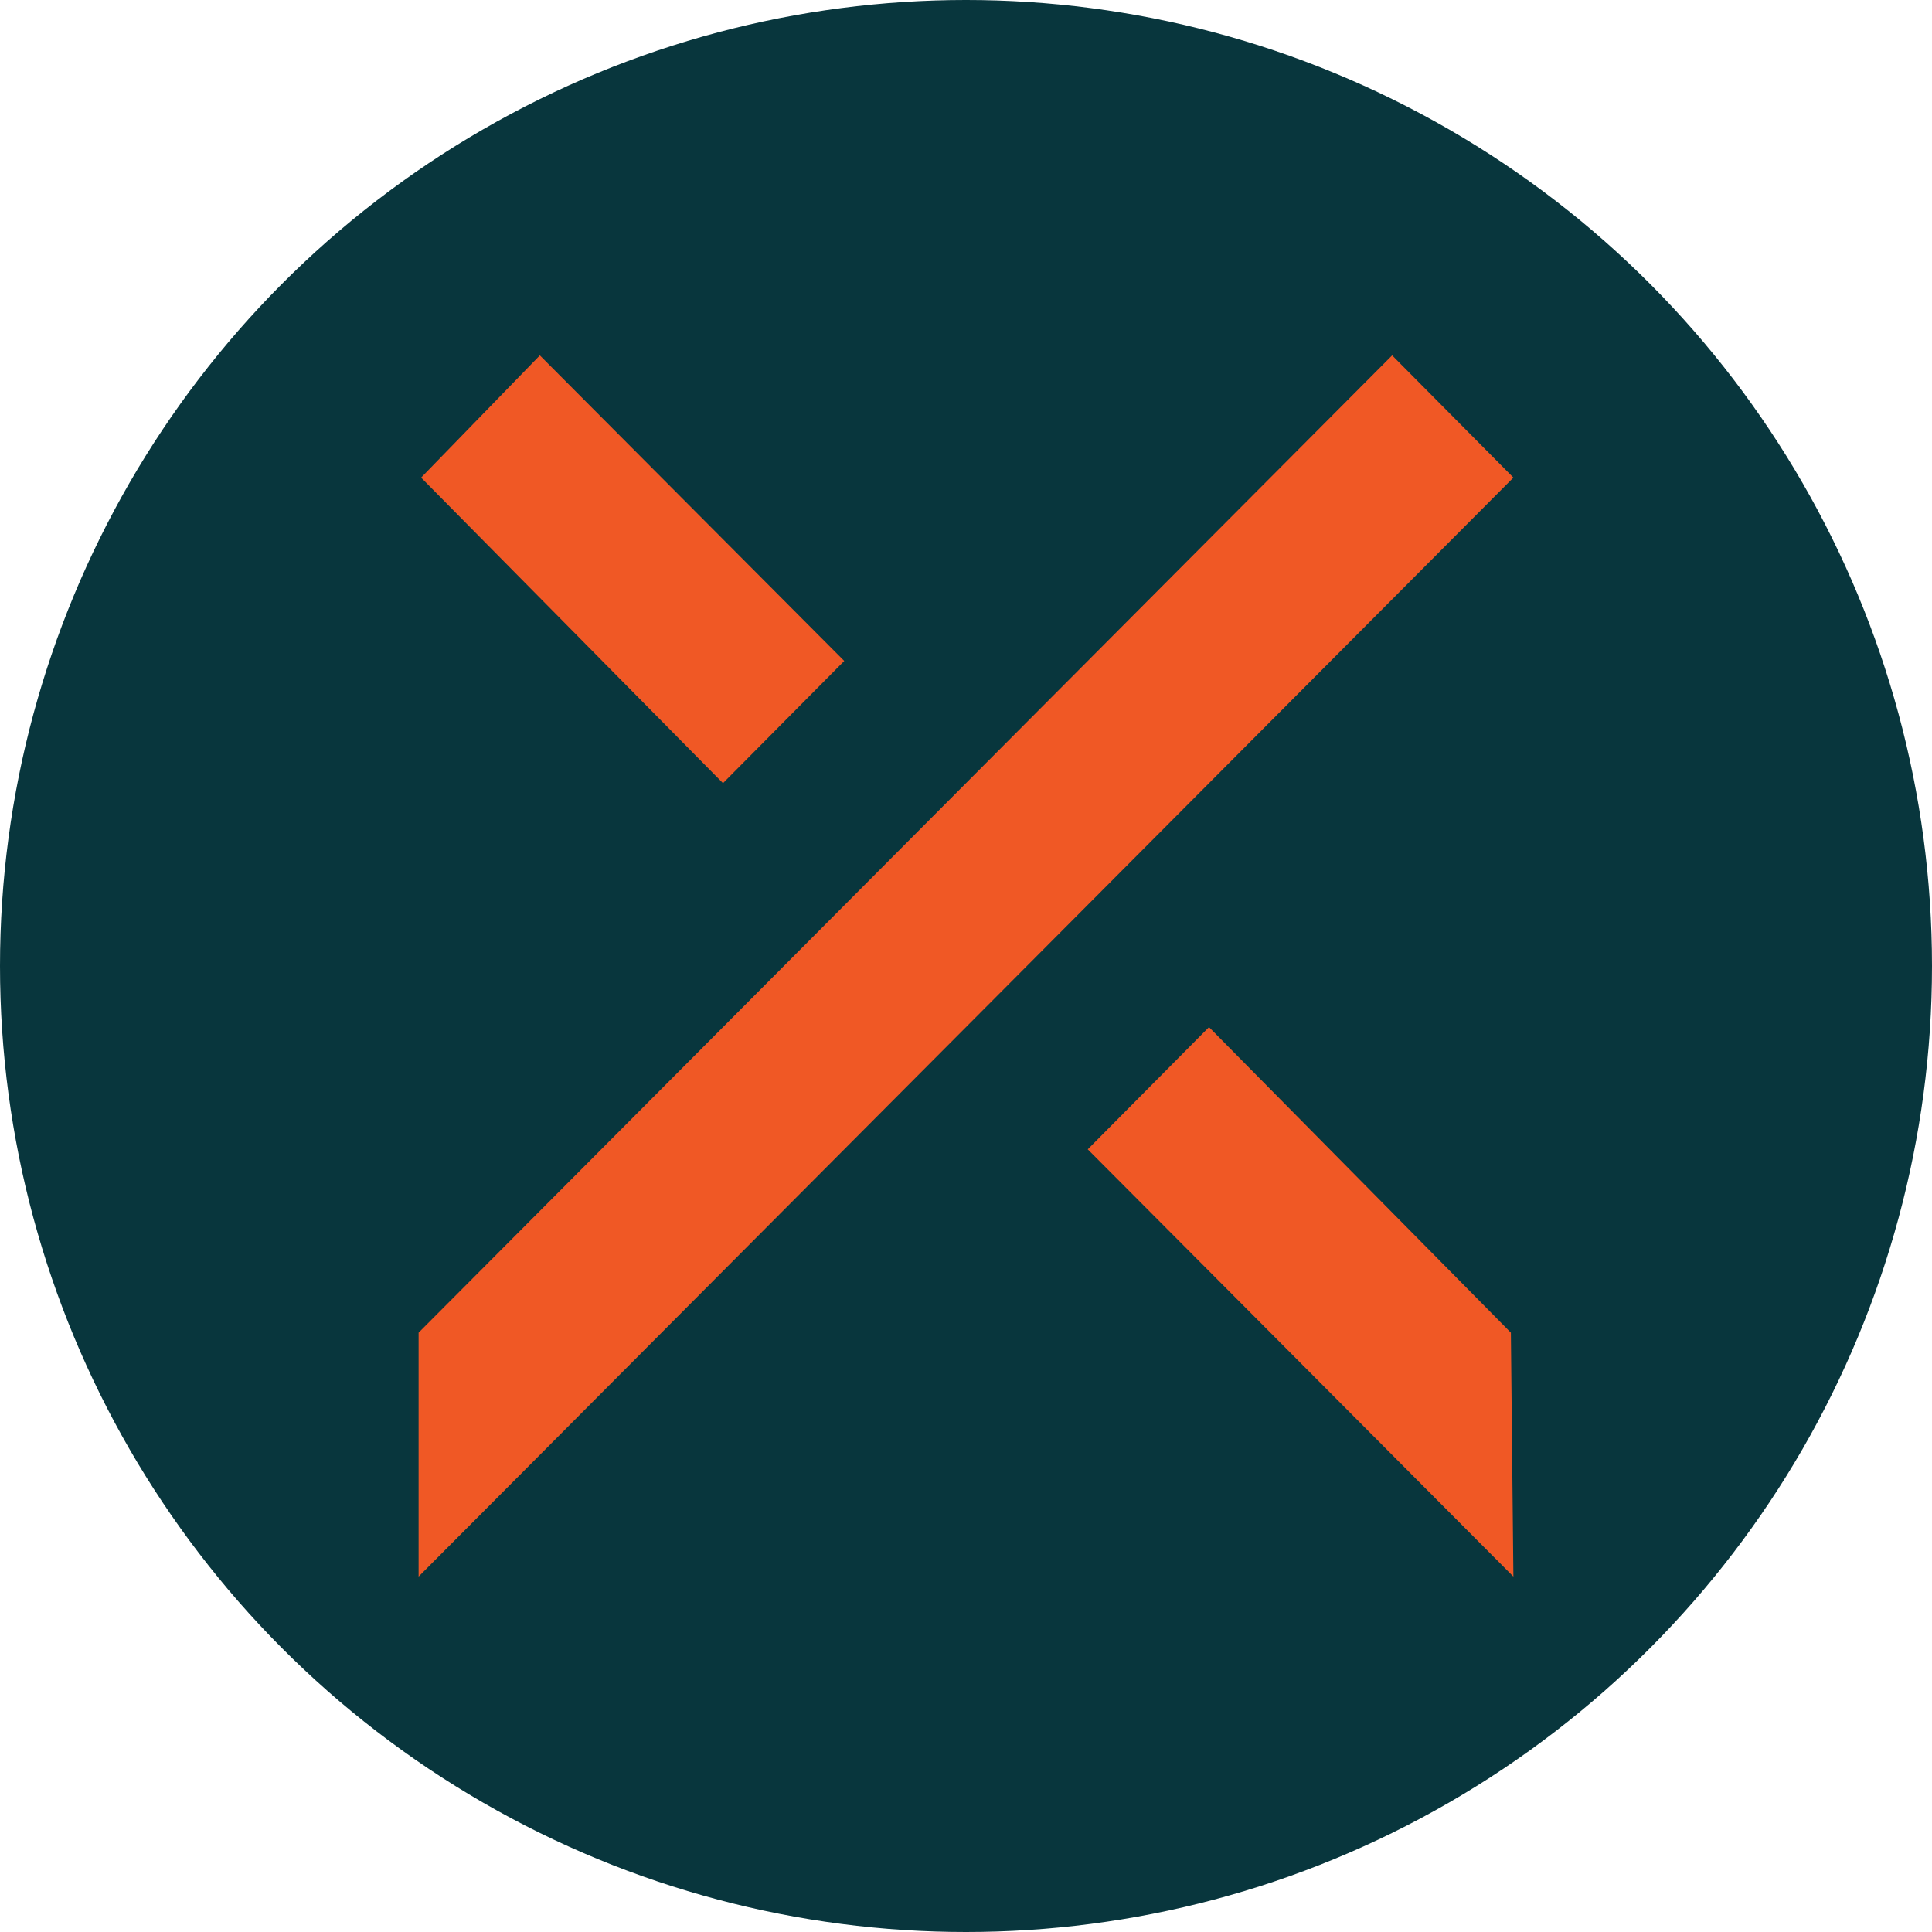
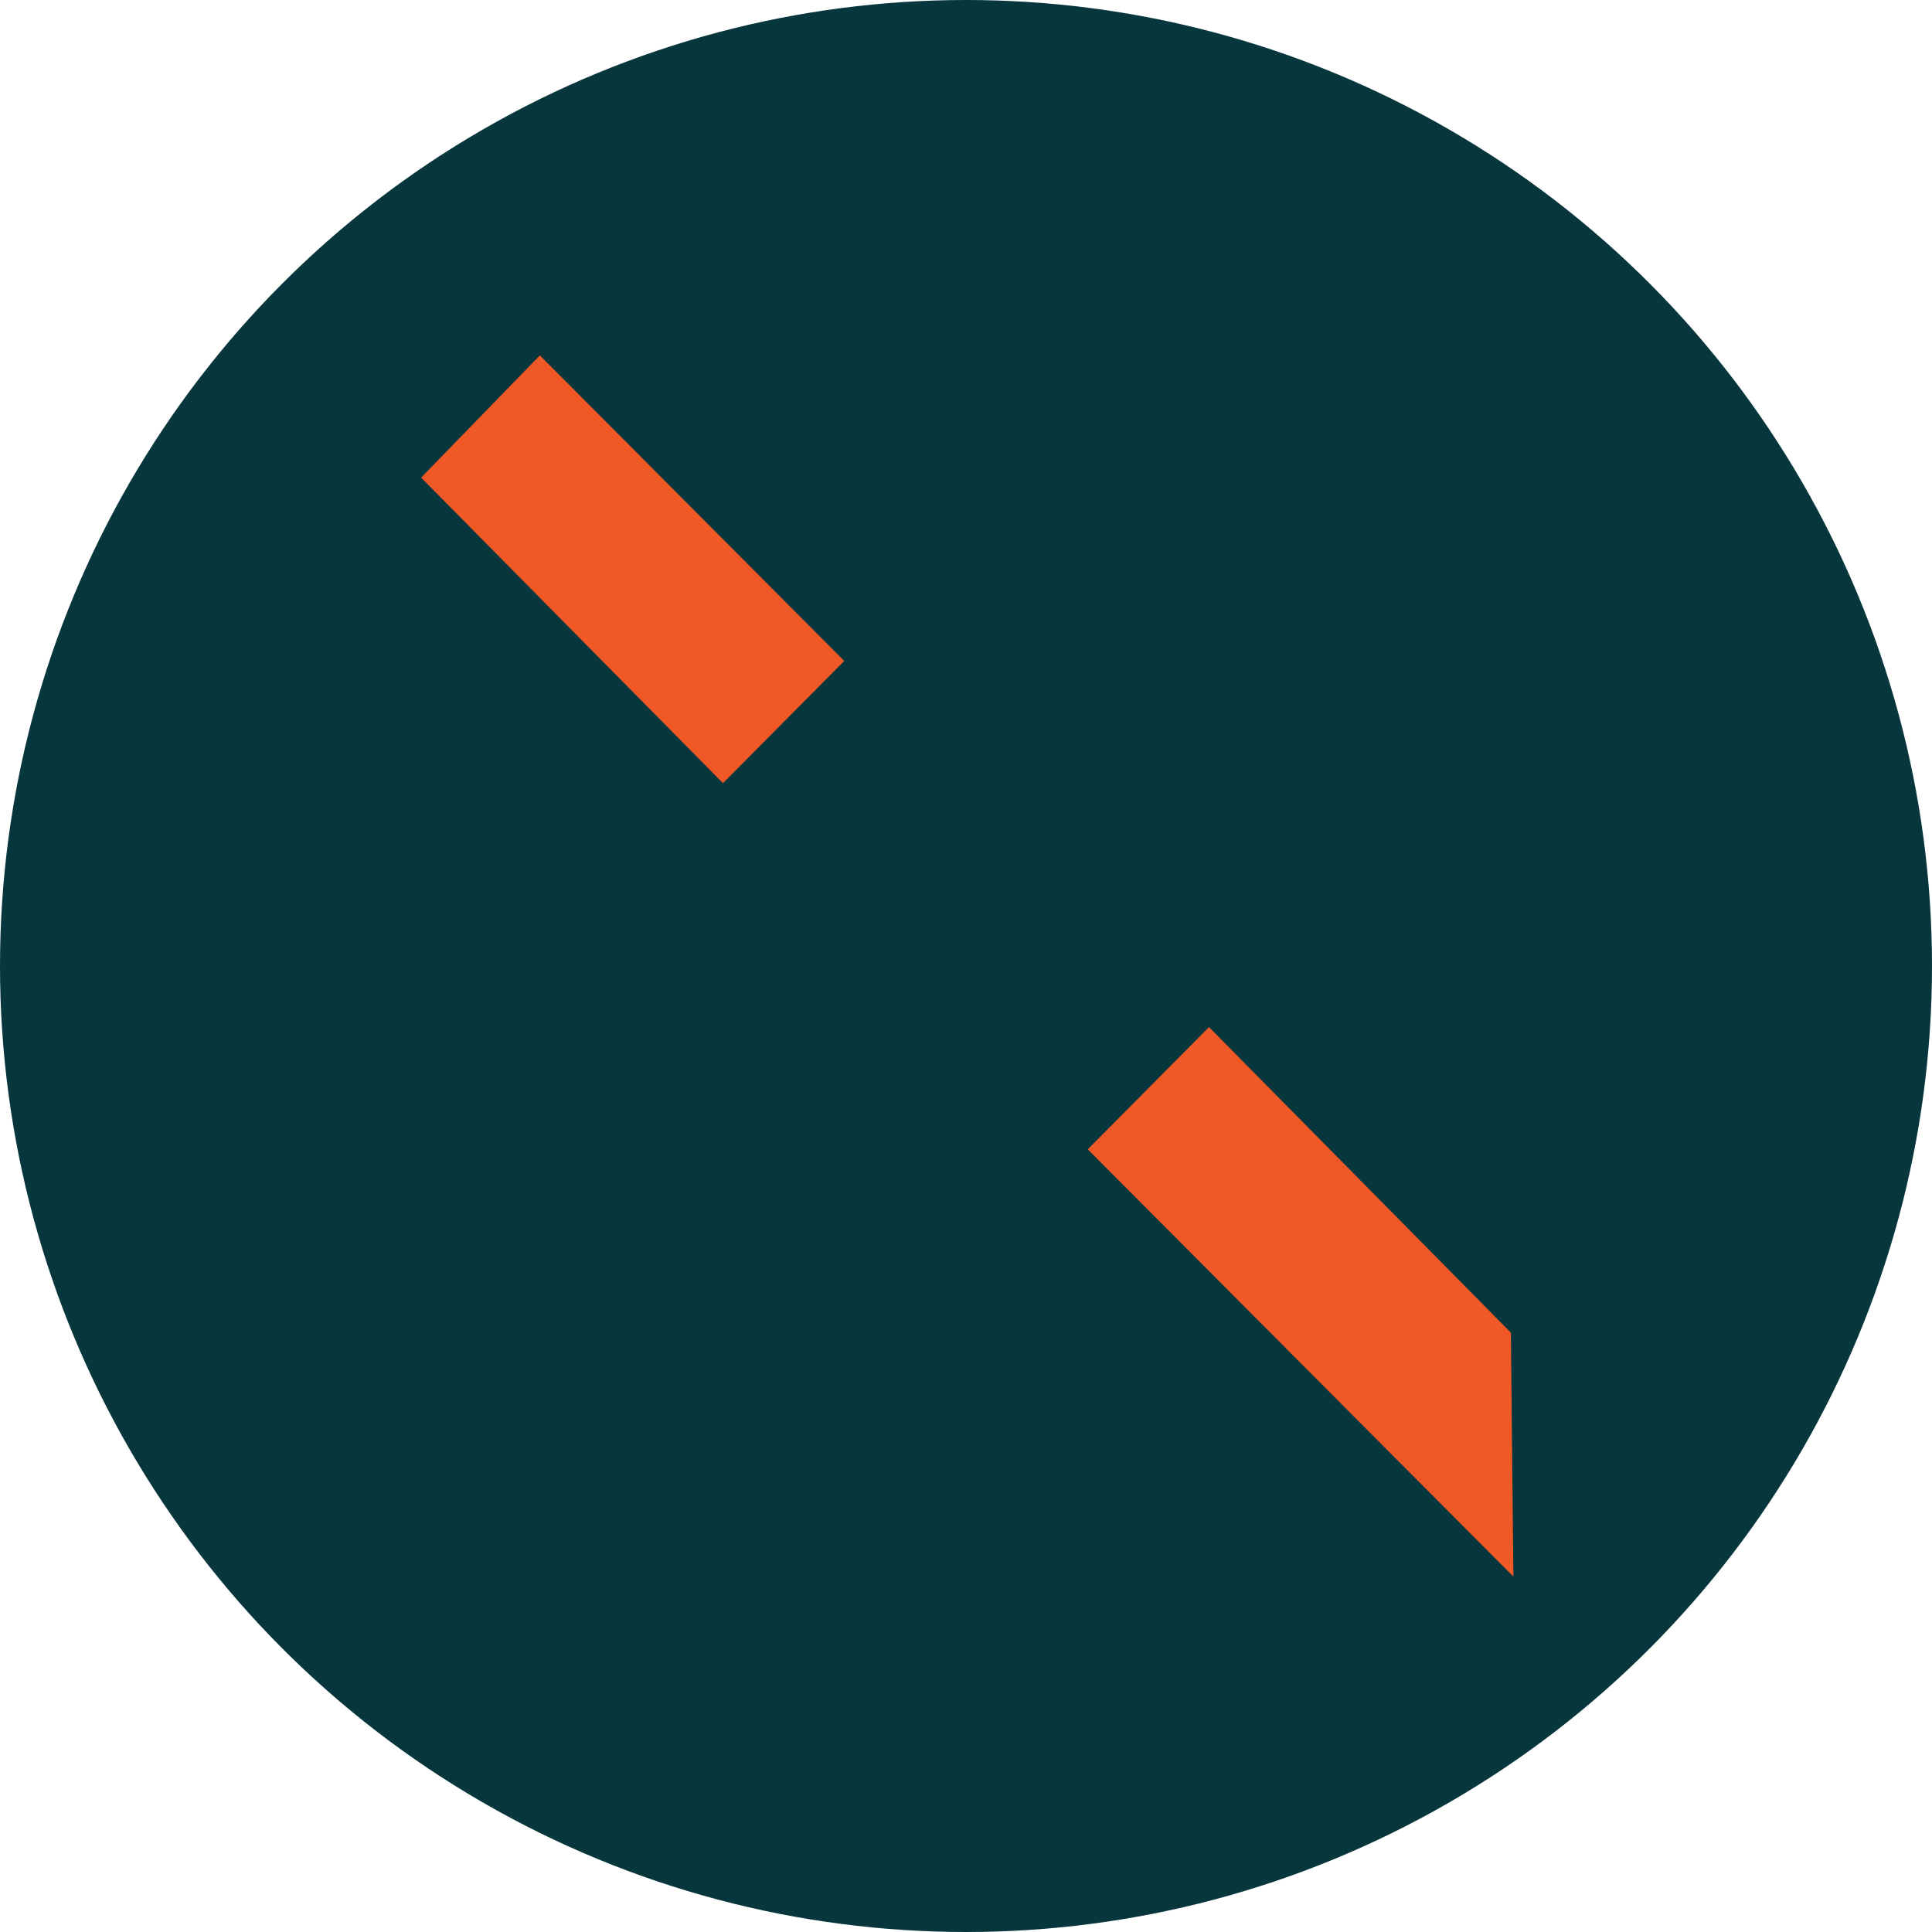
<svg xmlns="http://www.w3.org/2000/svg" viewBox="0 0 300 300" width="300" height="300">
  <defs>
    <clipPath id="bz_circular_clip">
      <circle cx="150.0" cy="150.0" r="150.0" />
    </clipPath>
  </defs>
  <g clip-path="url(#bz_circular_clip)">
    <rect width="300" height="300" fill="#08363d" />
    <g>
      <polygon points="131.094 102.632 83.828 55.185 65.391 74.163 112.266 121.61 131.094 102.632" fill="#f05825" />
-       <polygon points="216.172 55.185 65 206.936 65 244.815 235 74.163 216.172 55.185" fill="#f05825" />
      <polygon points="187.734 159.489 168.906 178.468 235 244.815 234.609 206.936 187.734 159.489" fill="#f05825" />
    </g>
  </g>
</svg>